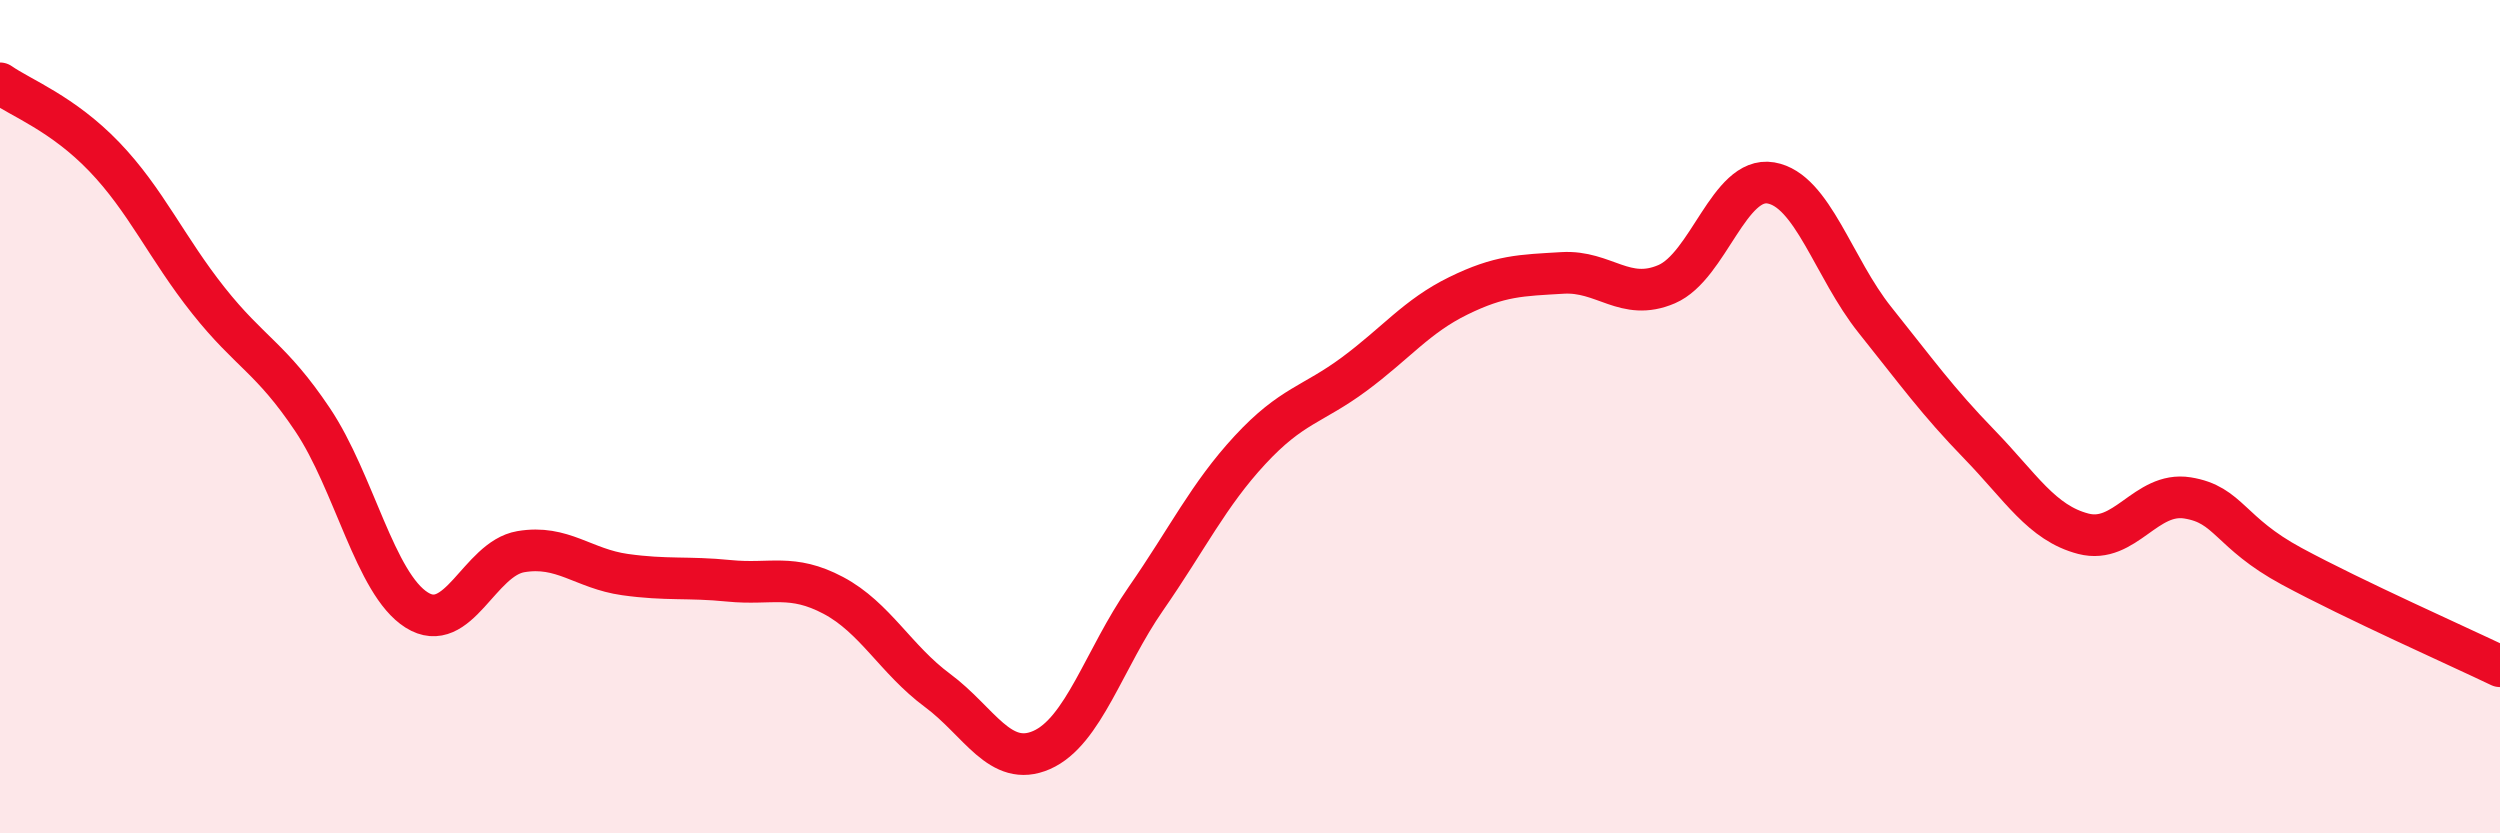
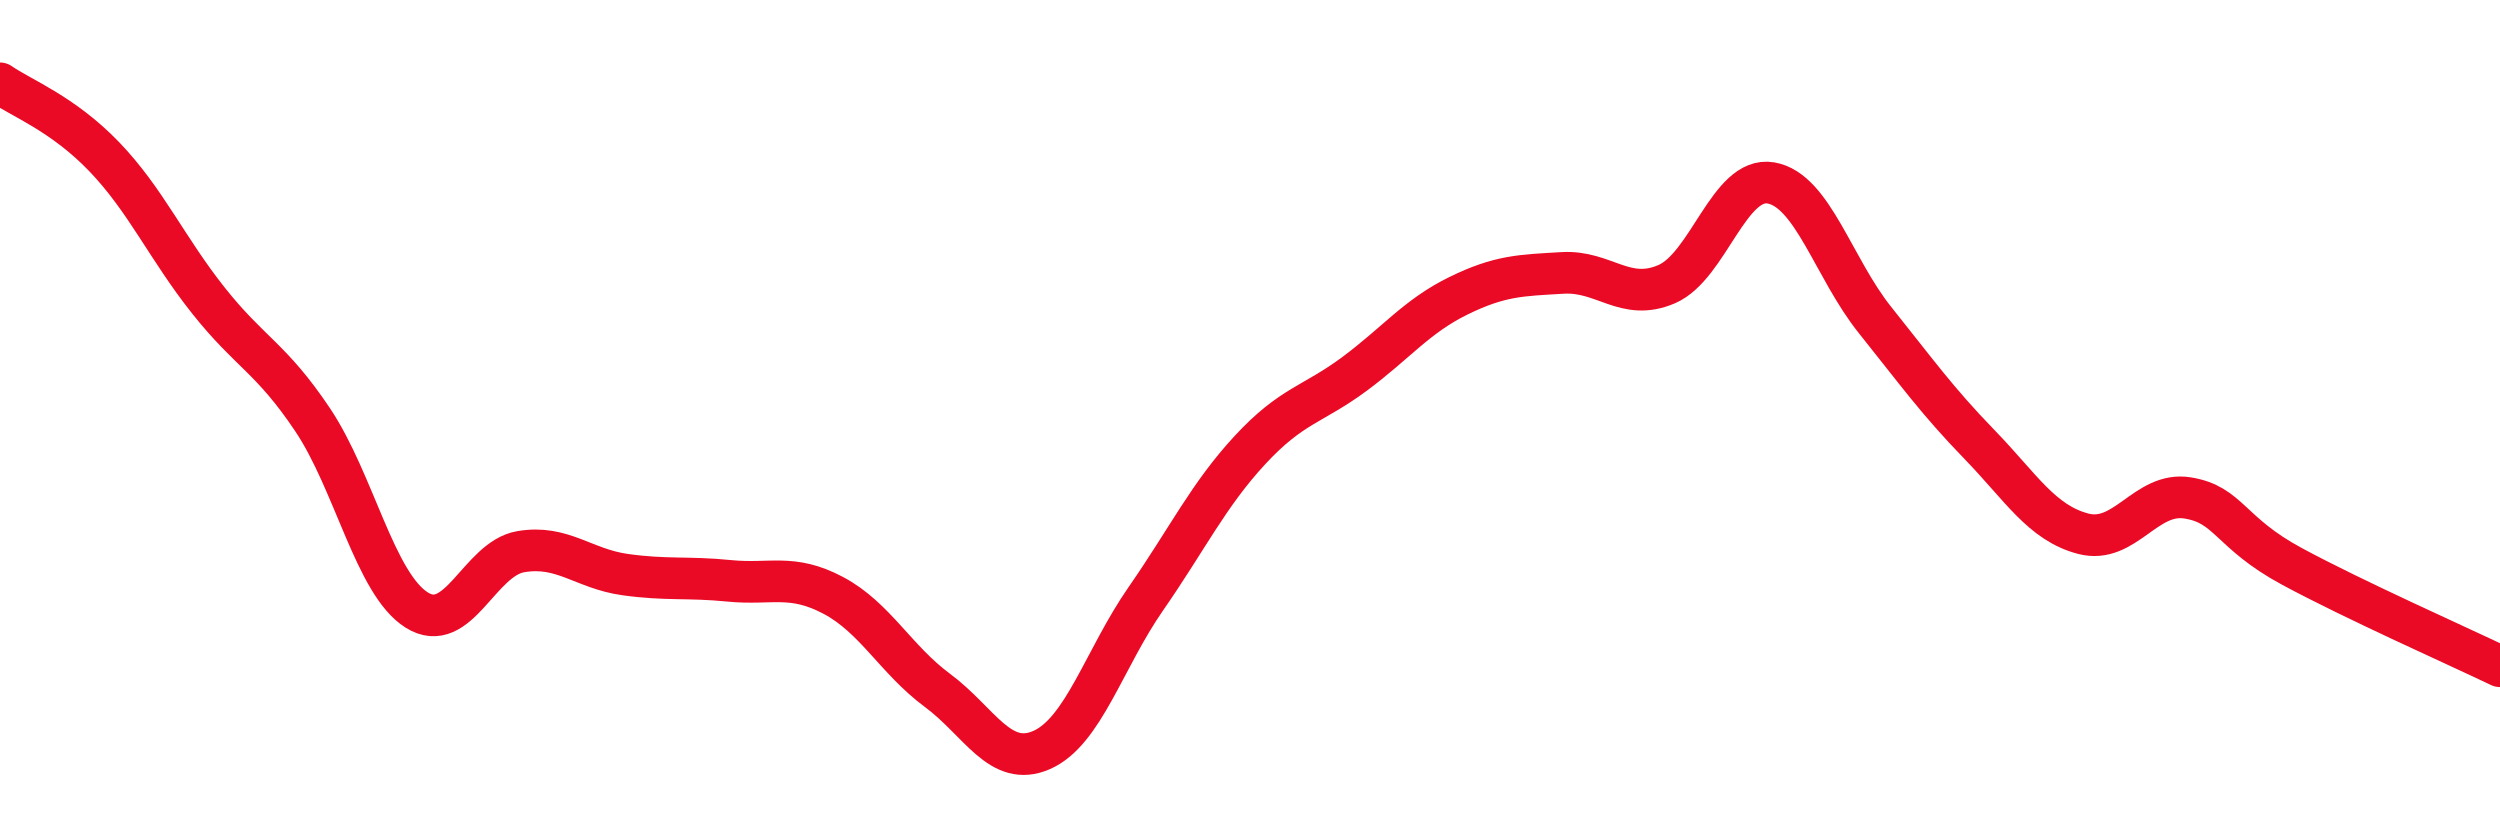
<svg xmlns="http://www.w3.org/2000/svg" width="60" height="20" viewBox="0 0 60 20">
-   <path d="M 0,2 C 0.5,2.35 1.5,2.72 2.5,3.76 C 3.5,4.8 4,5.95 5,7.21 C 6,8.47 6.5,8.58 7.5,10.07 C 8.5,11.56 9,14.01 10,14.64 C 11,15.27 11.5,13.41 12.5,13.24 C 13.5,13.07 14,13.65 15,13.79 C 16,13.93 16.5,13.84 17.5,13.94 C 18.5,14.04 19,13.76 20,14.29 C 21,14.82 21.5,15.83 22.5,16.57 C 23.5,17.31 24,18.44 25,18 C 26,17.56 26.5,15.81 27.5,14.37 C 28.5,12.93 29,11.88 30,10.8 C 31,9.72 31.5,9.72 32.5,8.98 C 33.5,8.24 34,7.59 35,7.1 C 36,6.61 36.5,6.61 37.5,6.55 C 38.5,6.49 39,7.25 40,6.82 C 41,6.39 41.5,4.22 42.5,4.39 C 43.5,4.56 44,6.43 45,7.68 C 46,8.93 46.5,9.63 47.5,10.66 C 48.5,11.69 49,12.55 50,12.81 C 51,13.07 51.5,11.79 52.5,11.95 C 53.5,12.11 53.5,12.78 55,13.59 C 56.5,14.4 59,15.51 60,15.99L60 20L0 20Z" fill="#EB0A25" opacity="0.1" stroke-linecap="round" stroke-linejoin="round" />
  <path d="M 0,2 C 0.5,2.35 1.5,2.72 2.5,3.76 C 3.5,4.8 4,5.95 5,7.21 C 6,8.47 6.5,8.58 7.5,10.07 C 8.5,11.56 9,14.01 10,14.64 C 11,15.27 11.5,13.41 12.5,13.24 C 13.5,13.07 14,13.65 15,13.79 C 16,13.93 16.5,13.84 17.5,13.94 C 18.5,14.04 19,13.76 20,14.29 C 21,14.82 21.5,15.83 22.5,16.57 C 23.5,17.31 24,18.44 25,18 C 26,17.56 26.5,15.81 27.5,14.37 C 28.5,12.93 29,11.88 30,10.8 C 31,9.72 31.5,9.72 32.5,8.98 C 33.5,8.24 34,7.59 35,7.1 C 36,6.61 36.5,6.61 37.5,6.55 C 38.5,6.49 39,7.25 40,6.82 C 41,6.39 41.5,4.22 42.5,4.39 C 43.5,4.56 44,6.43 45,7.68 C 46,8.93 46.5,9.63 47.5,10.66 C 48.5,11.69 49,12.55 50,12.81 C 51,13.07 51.5,11.79 52.5,11.95 C 53.5,12.11 53.5,12.78 55,13.59 C 56.5,14.4 59,15.51 60,15.99" stroke="#EB0A25" stroke-width="1" fill="none" stroke-linecap="round" stroke-linejoin="round" />
</svg>